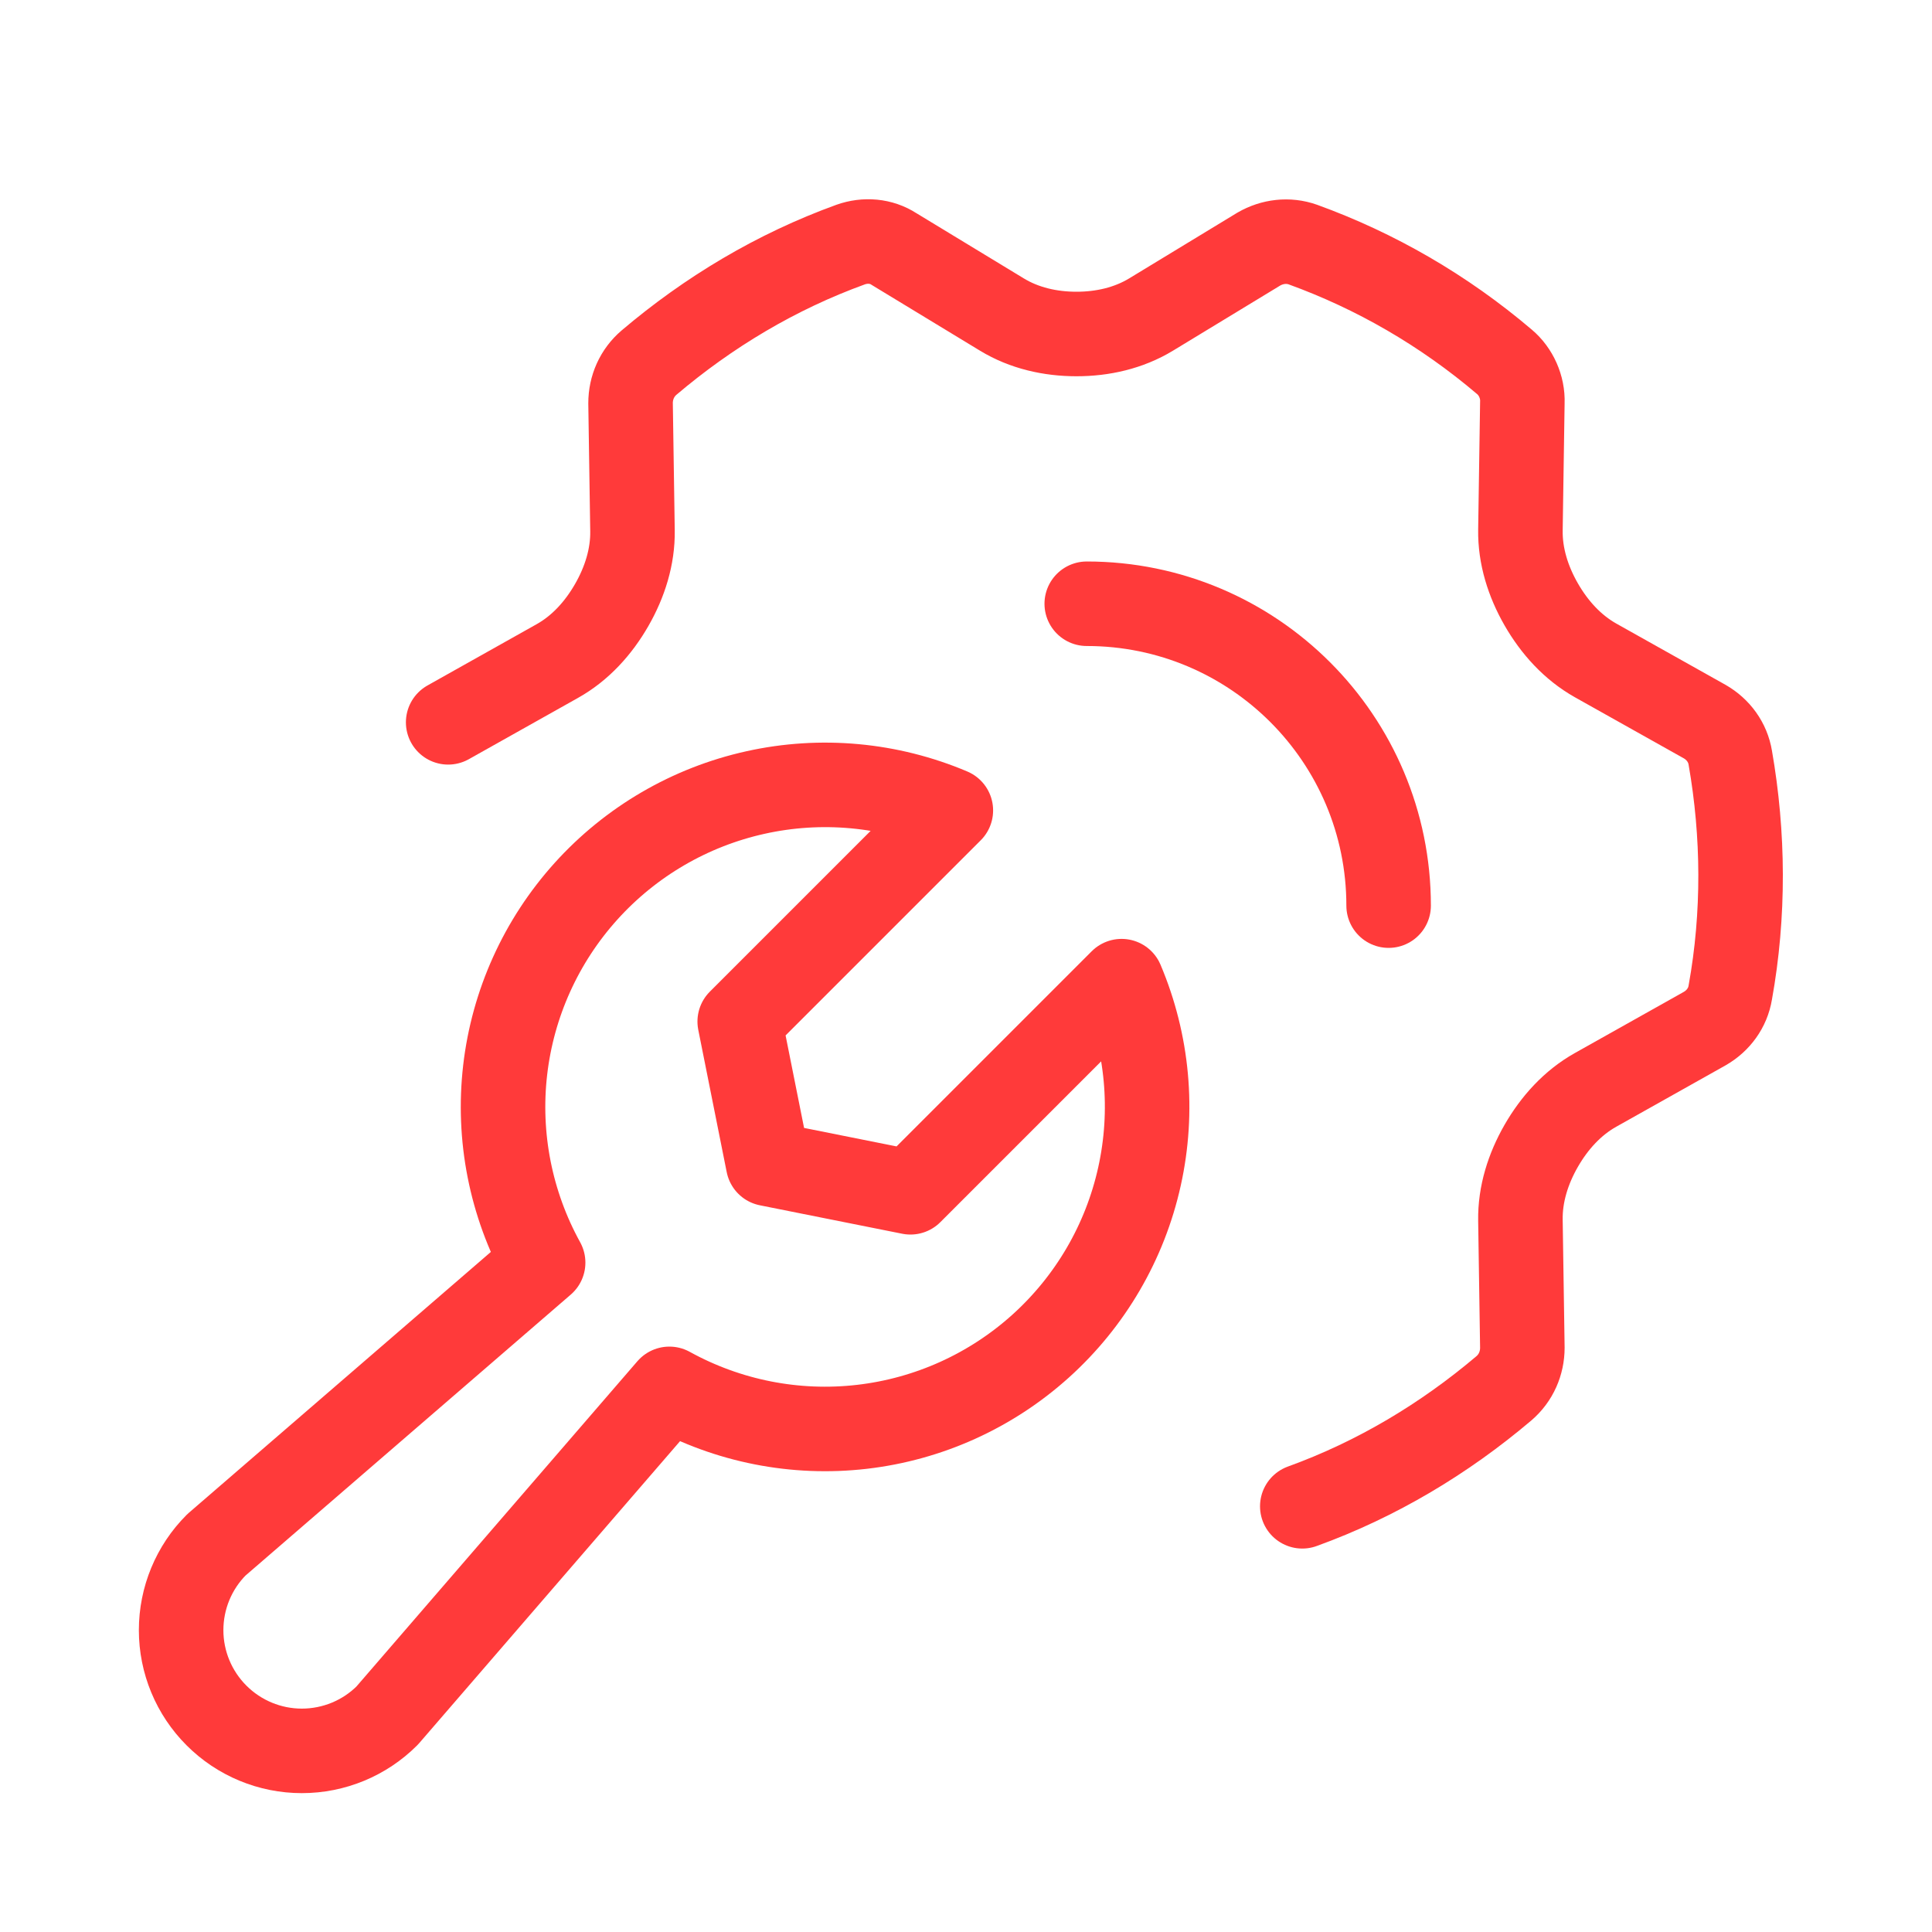
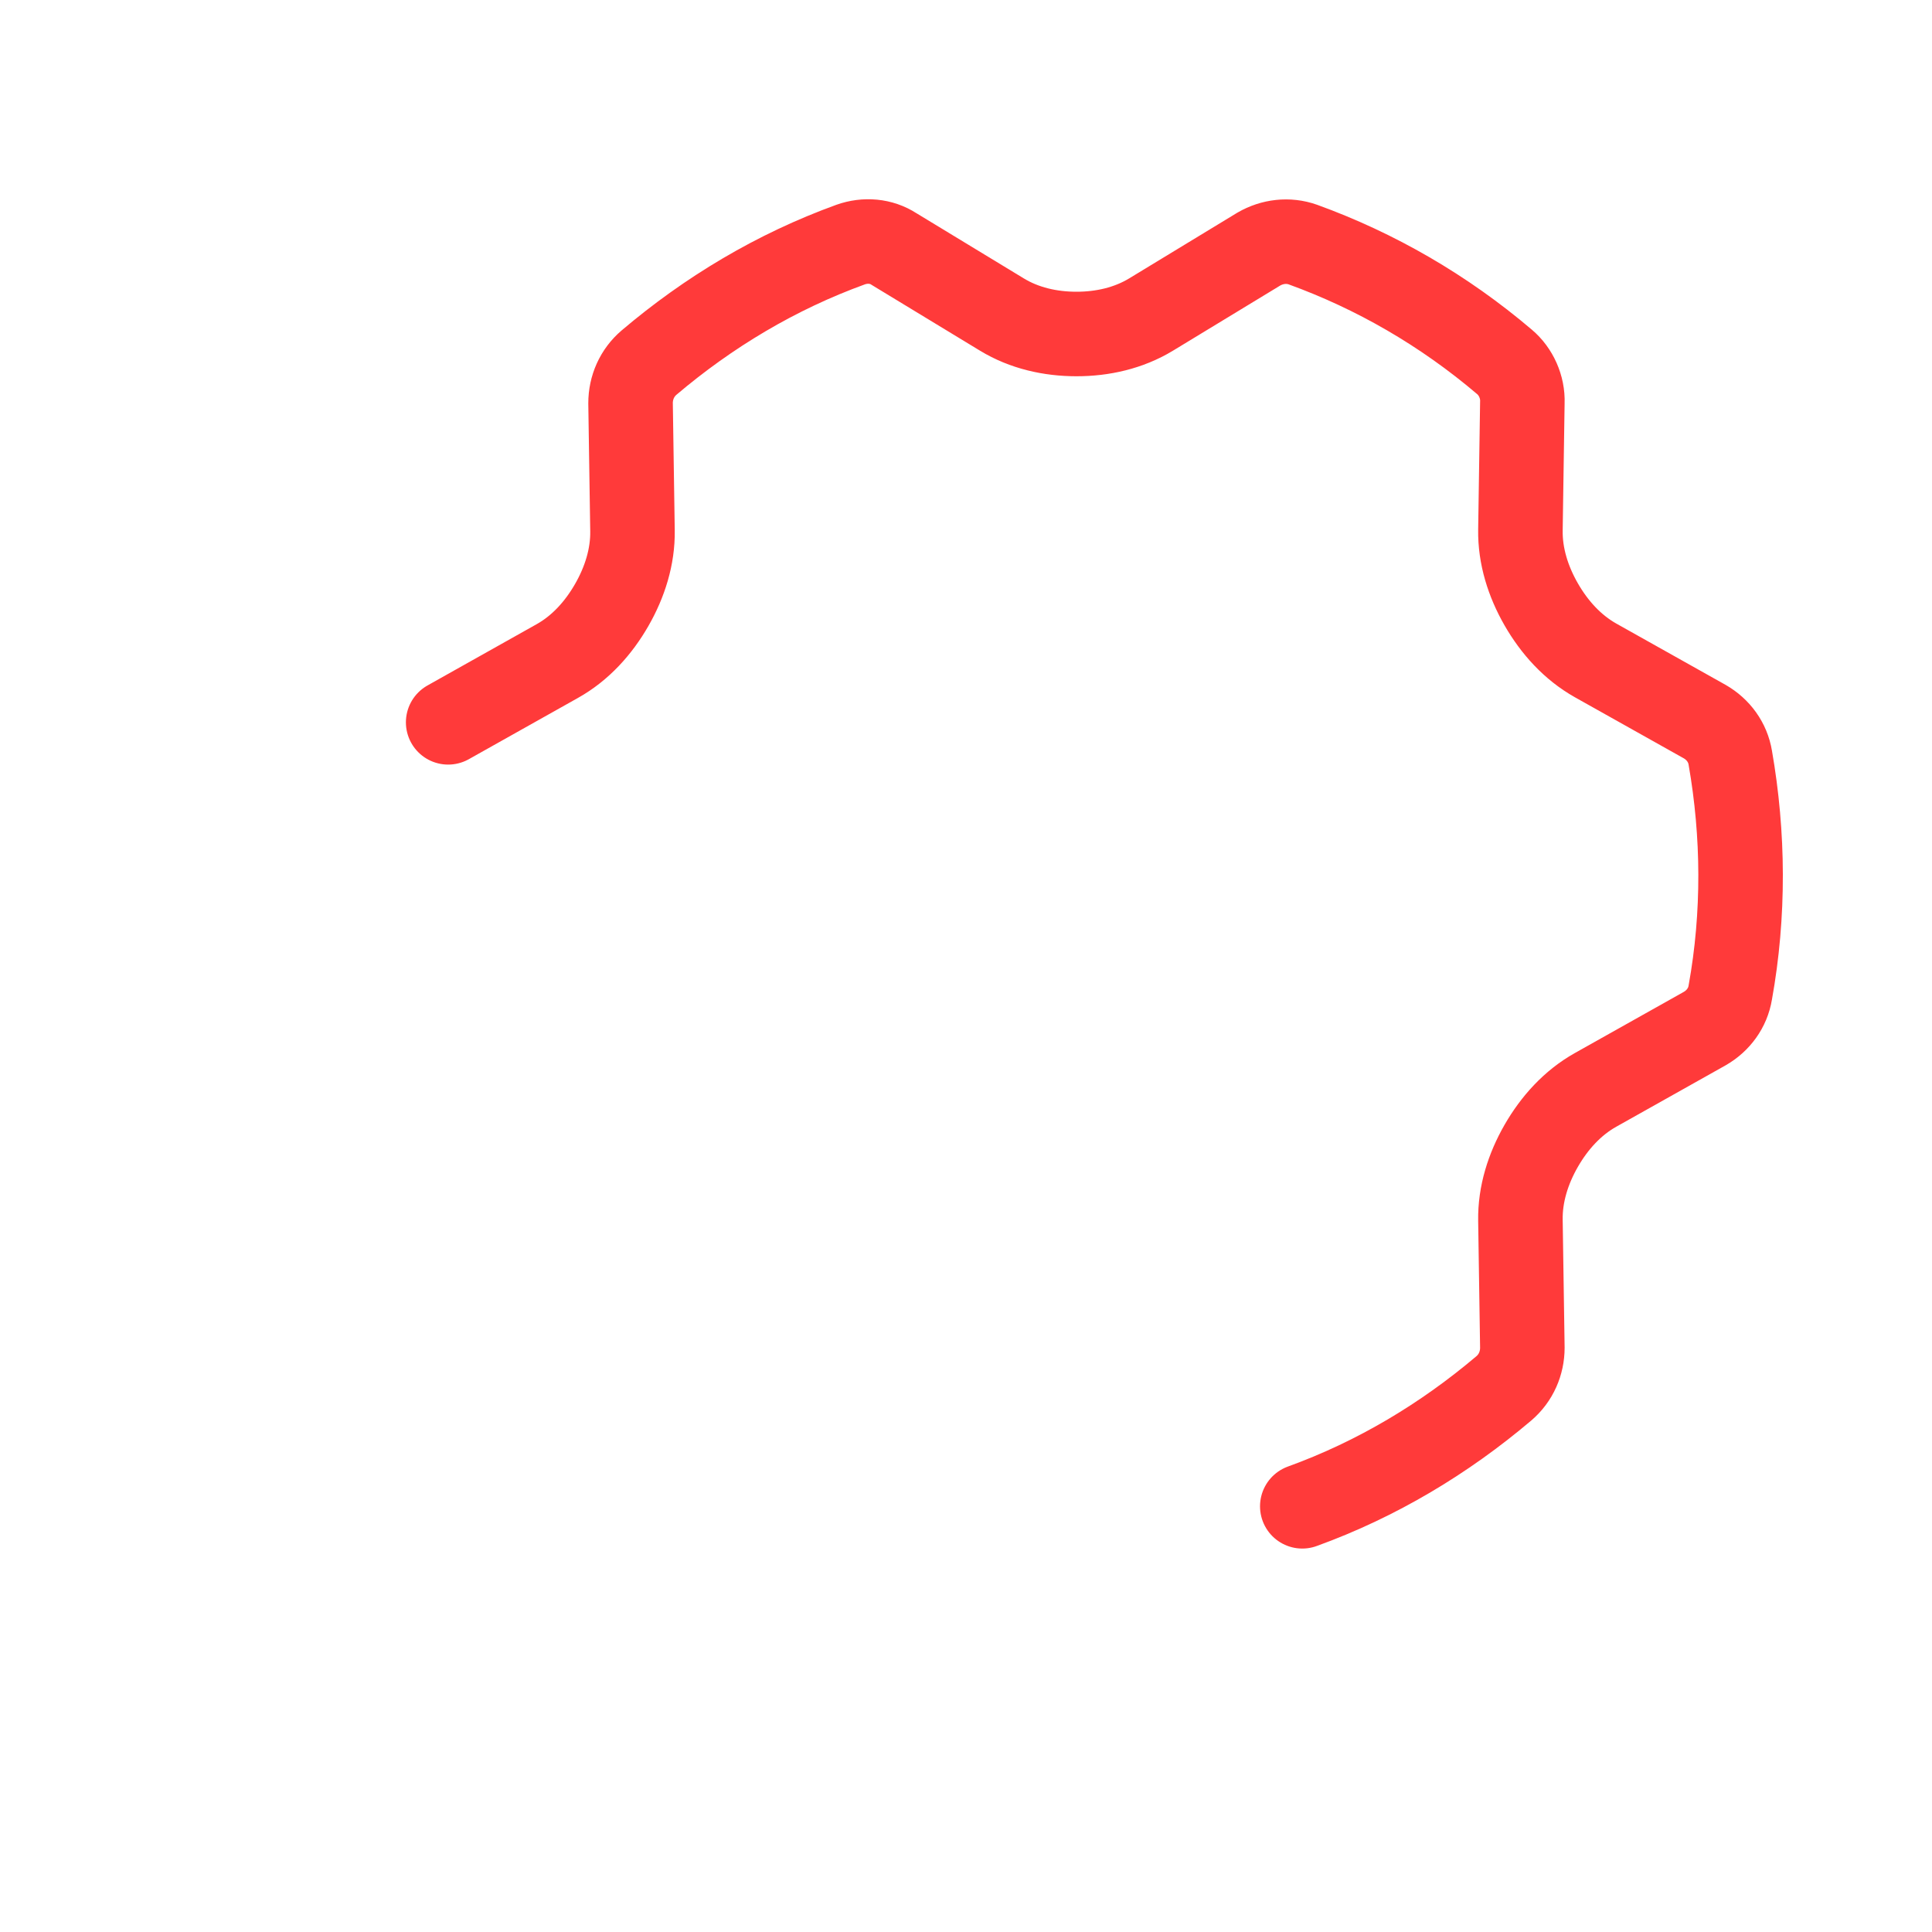
<svg xmlns="http://www.w3.org/2000/svg" width="32" height="32" viewBox="0 0 32 32" fill="none">
  <g id="Manufacturing">
    <g id="Group 11">
-       <path id="Vector" d="M21.57 24.949C22.806 24.501 23.926 23.828 24.909 22.995C25.109 22.824 25.215 22.579 25.215 22.322L25.183 20.211C25.176 19.778 25.311 19.356 25.526 18.981V18.981C25.745 18.599 26.045 18.266 26.429 18.051L28.237 17.036C28.459 16.908 28.617 16.695 28.659 16.438C28.892 15.146 28.881 13.822 28.659 12.551C28.617 12.295 28.459 12.081 28.237 11.953L26.429 10.939C26.045 10.723 25.745 10.39 25.526 10.008V10.008C25.311 9.633 25.176 9.211 25.183 8.778L25.215 6.667C25.225 6.411 25.109 6.154 24.919 5.994C23.915 5.14 22.785 4.488 21.58 4.051C21.337 3.965 21.073 3.997 20.851 4.125L19.065 5.21C18.694 5.435 18.263 5.532 17.83 5.532V5.532C17.396 5.532 16.965 5.435 16.595 5.21L14.808 4.125C14.597 3.987 14.332 3.965 14.089 4.051C12.853 4.499 11.733 5.172 10.751 6.005C10.55 6.176 10.444 6.421 10.444 6.678L10.476 8.789C10.483 9.222 10.348 9.644 10.133 10.019V10.019C9.914 10.401 9.615 10.734 9.231 10.949L7.423 11.964" stroke="#FF3A3A" stroke-width="1.4" stroke-miterlimit="10" stroke-linecap="round" stroke-linejoin="round" />
-       <path id="Vector_2" d="M15.749 13.423L12.252 16.92L12.723 19.277L15.08 19.748L18.577 16.251C19.01 17.273 19.114 18.404 18.873 19.488C18.633 20.571 18.061 21.552 17.237 22.295C16.413 23.038 15.378 23.506 14.275 23.633C13.173 23.76 12.059 23.54 11.087 23.004L6.413 28.415C6.038 28.79 5.53 29 4.999 29C4.469 29 3.961 28.789 3.586 28.414C3.211 28.039 3 27.531 3 27.001C3 26.47 3.21 25.962 3.585 25.587L8.996 20.913C8.46 19.941 8.24 18.827 8.367 17.724C8.494 16.622 8.962 15.587 9.705 14.763C10.448 13.939 11.429 13.367 12.512 13.127C13.596 12.886 14.727 12.99 15.749 13.423Z" stroke="#FF3A3A" stroke-width="1.4" stroke-linecap="round" stroke-linejoin="round" />
-       <path id="Ellipse 7" d="M23 15C23 12.239 20.761 10 18 10" stroke="#FF3A3A" stroke-width="1.4" stroke-miterlimit="10" stroke-linecap="round" stroke-linejoin="round" />
+       <path id="Vector" d="M21.57 24.949C22.806 24.501 23.926 23.828 24.909 22.995C25.109 22.824 25.215 22.579 25.215 22.322L25.183 20.211C25.176 19.778 25.311 19.356 25.526 18.981V18.981C25.745 18.599 26.045 18.266 26.429 18.051L28.237 17.036C28.459 16.908 28.617 16.695 28.659 16.438C28.892 15.146 28.881 13.822 28.659 12.551C28.617 12.295 28.459 12.081 28.237 11.953L26.429 10.939C26.045 10.723 25.745 10.39 25.526 10.008C25.311 9.633 25.176 9.211 25.183 8.778L25.215 6.667C25.225 6.411 25.109 6.154 24.919 5.994C23.915 5.14 22.785 4.488 21.58 4.051C21.337 3.965 21.073 3.997 20.851 4.125L19.065 5.21C18.694 5.435 18.263 5.532 17.83 5.532V5.532C17.396 5.532 16.965 5.435 16.595 5.21L14.808 4.125C14.597 3.987 14.332 3.965 14.089 4.051C12.853 4.499 11.733 5.172 10.751 6.005C10.55 6.176 10.444 6.421 10.444 6.678L10.476 8.789C10.483 9.222 10.348 9.644 10.133 10.019V10.019C9.914 10.401 9.615 10.734 9.231 10.949L7.423 11.964" stroke="#FF3A3A" stroke-width="1.4" stroke-miterlimit="10" stroke-linecap="round" stroke-linejoin="round" />
    </g>
  </g>
</svg>